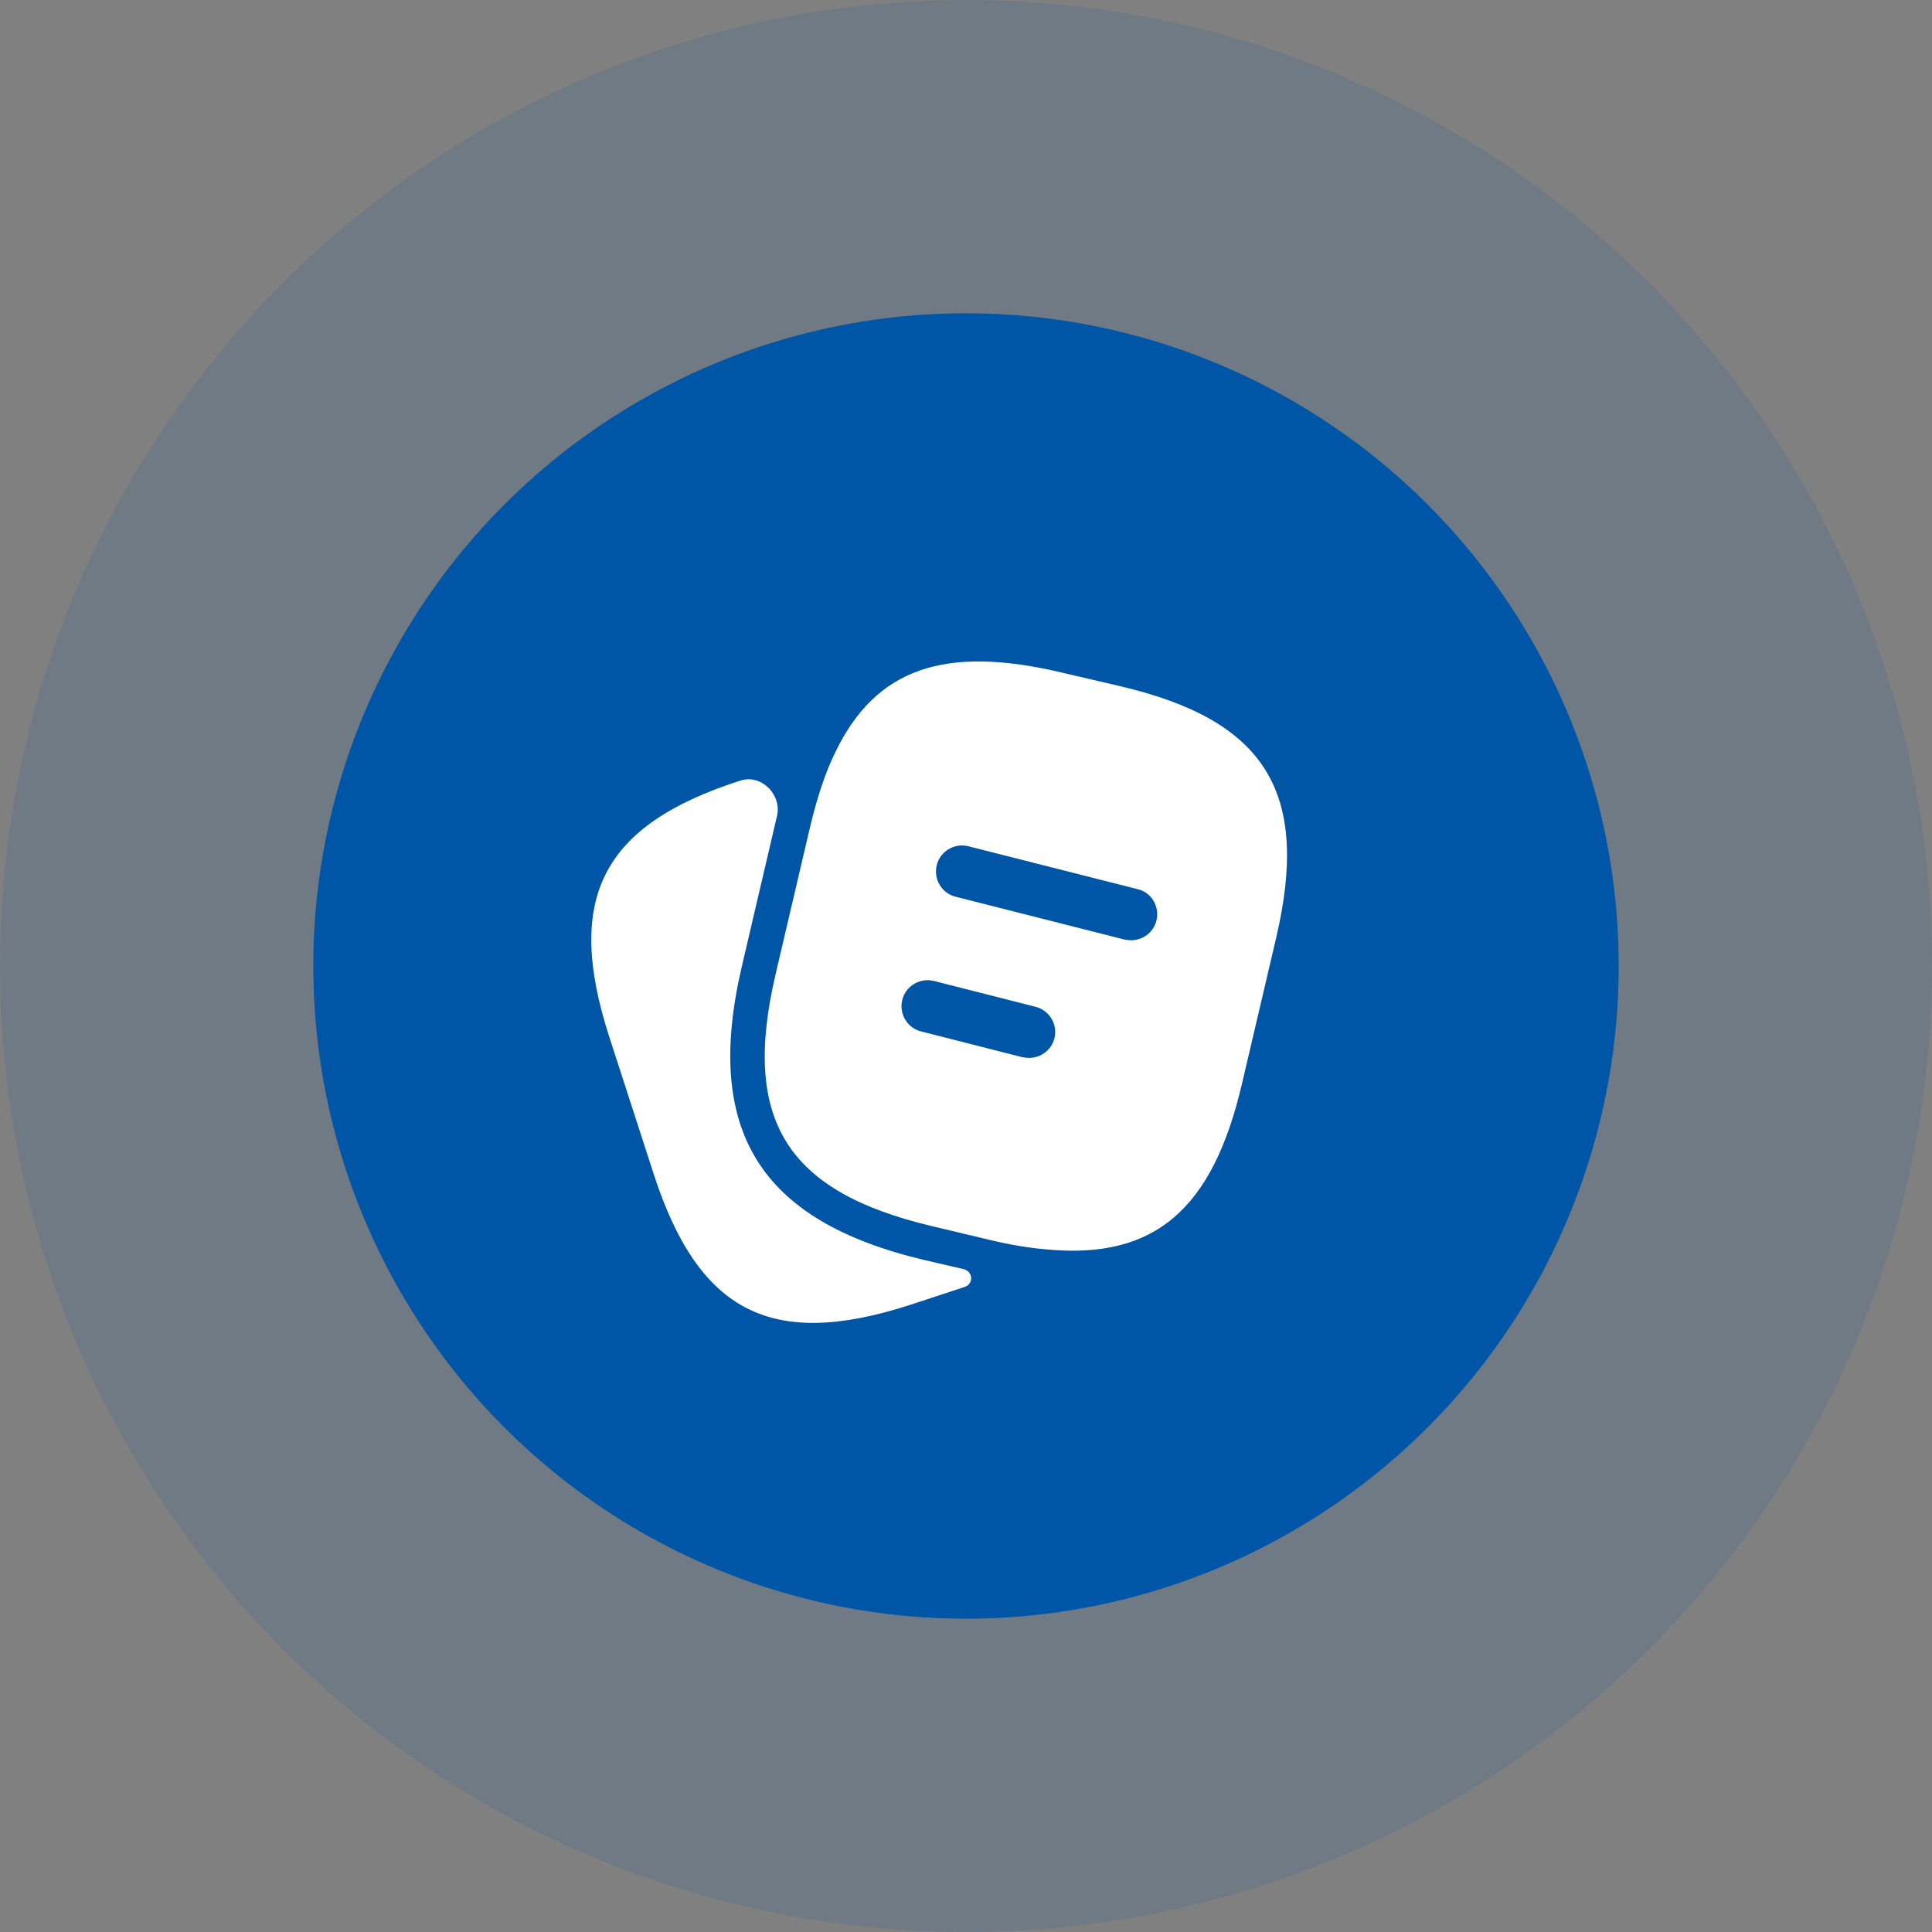
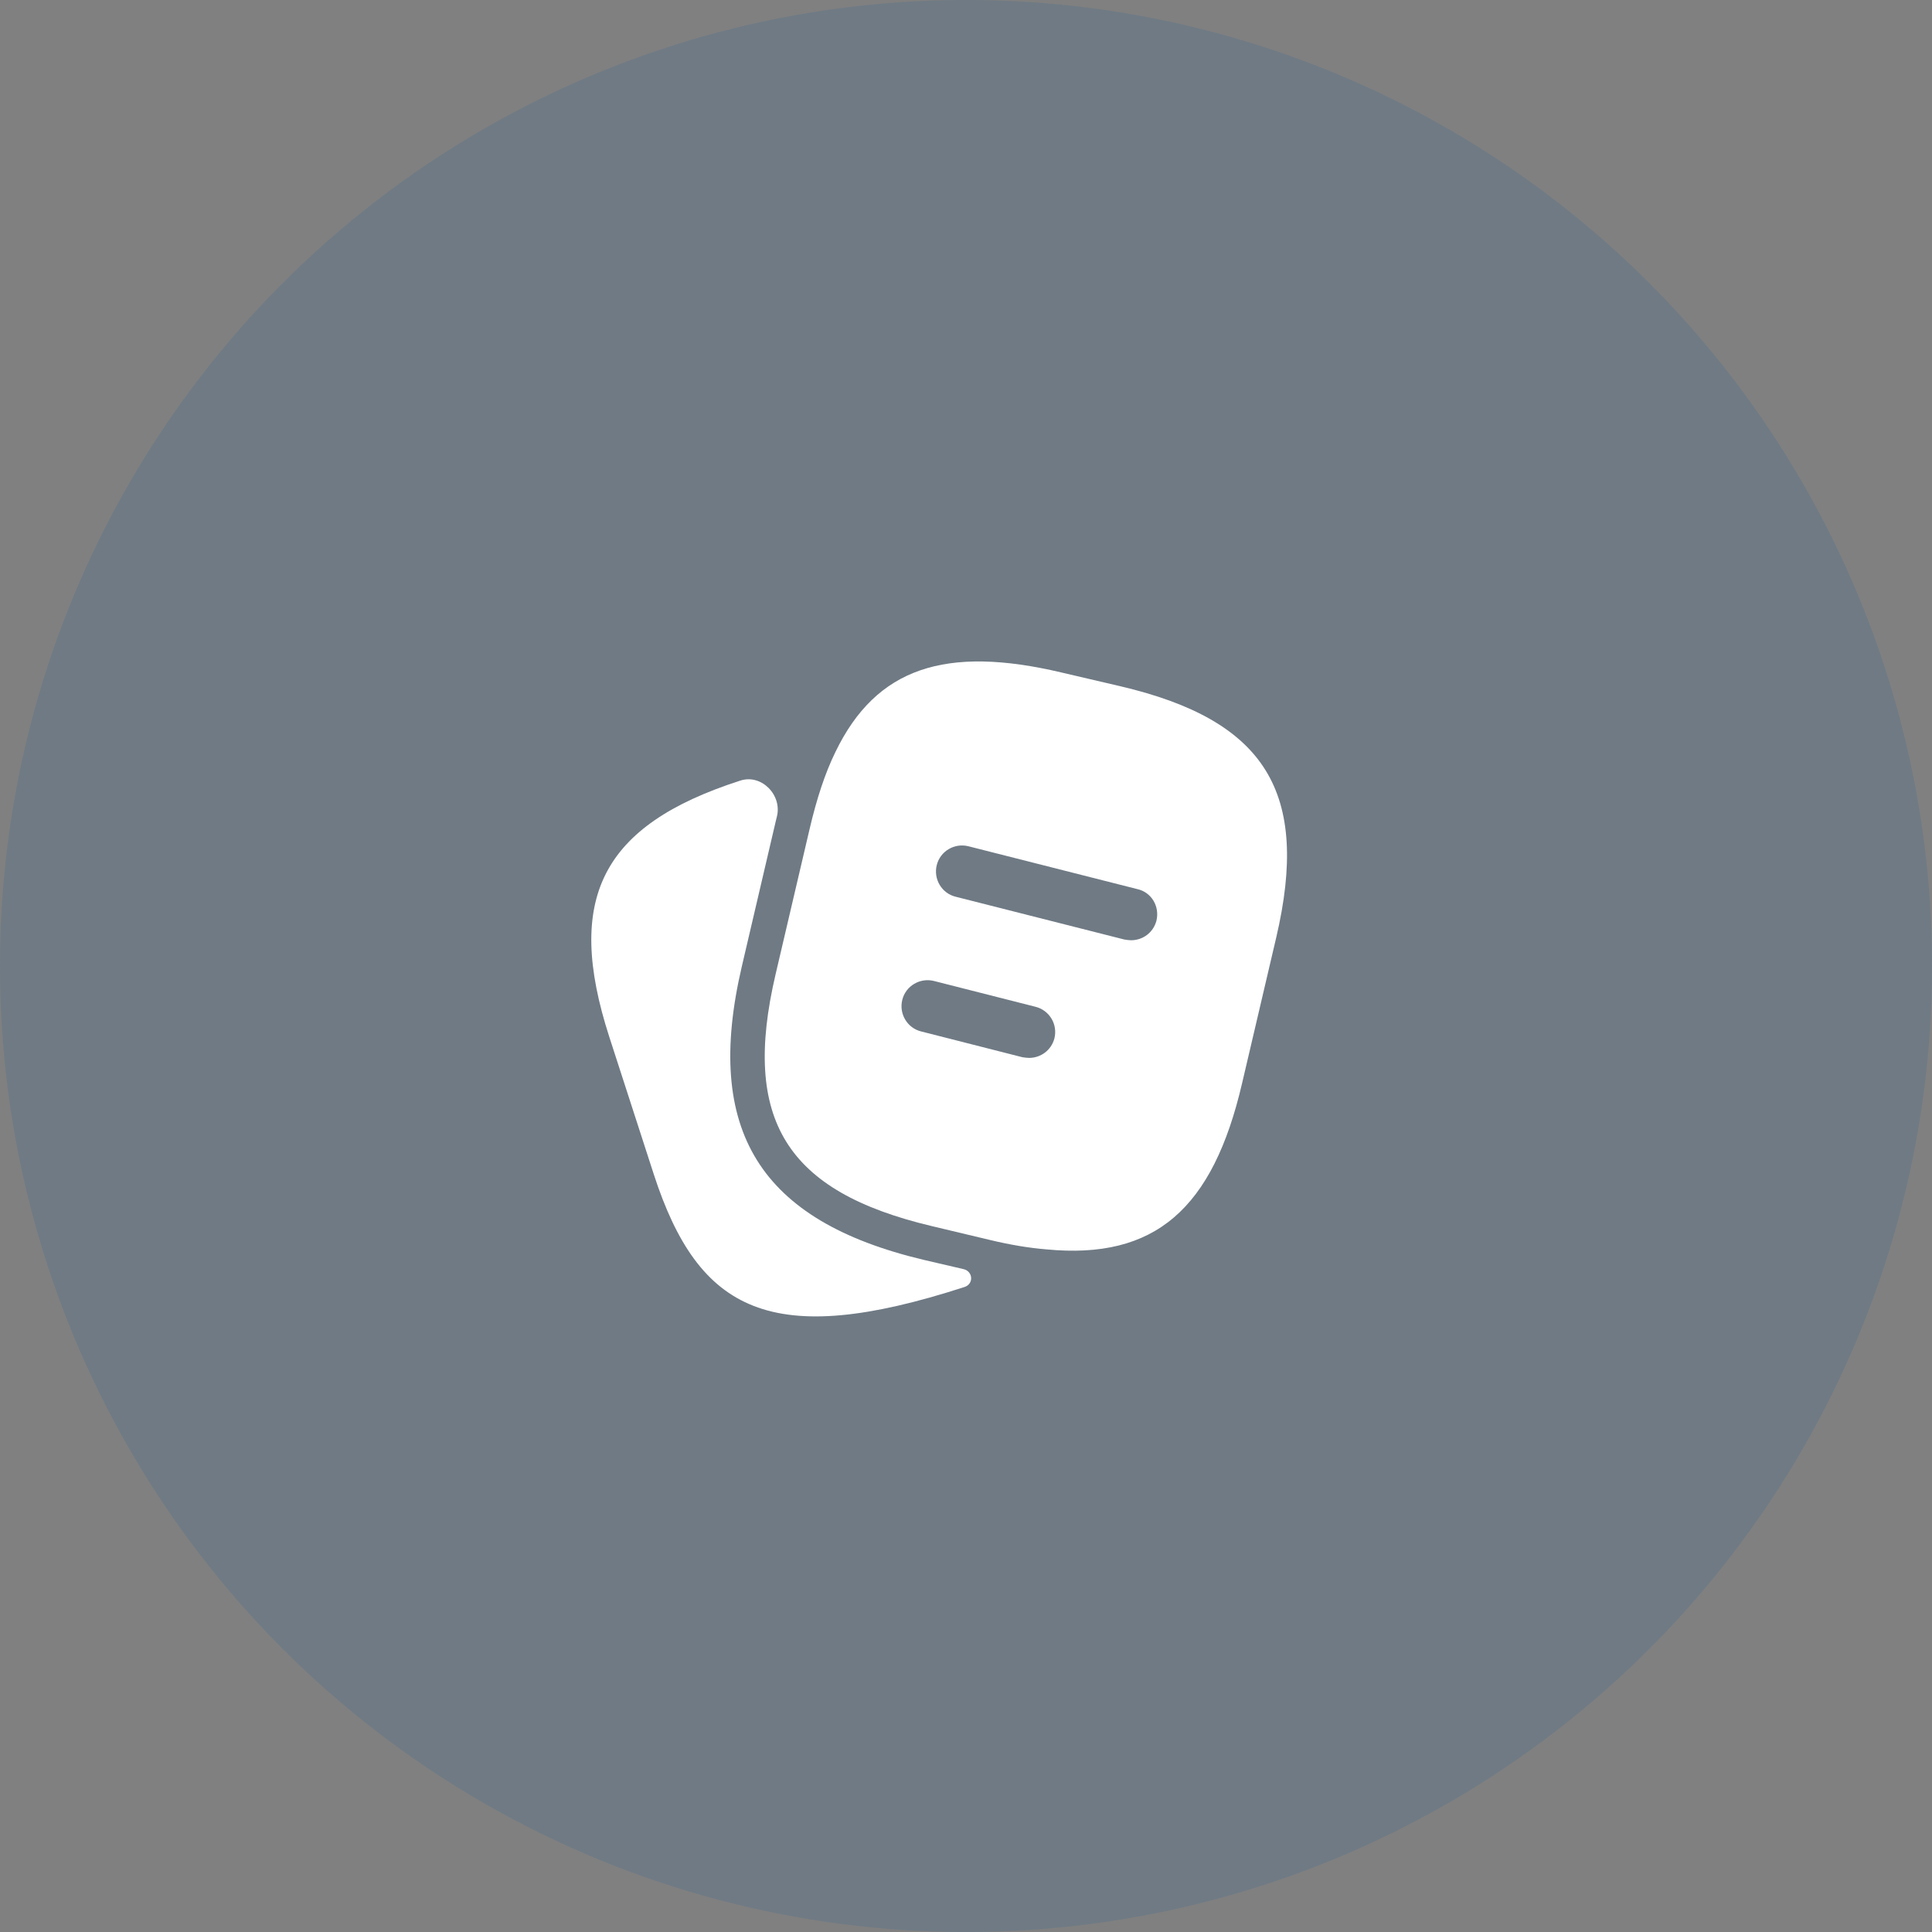
<svg xmlns="http://www.w3.org/2000/svg" width="37" height="37" viewBox="0 0 37 37" fill="none">
  <rect x="0" y="0" width="37" height="37" fill="#808080" stroke="none" />
  <circle opacity="0.13" cx="18.5" cy="18.5" r="18.5" fill="#0056A6" />
-   <circle cx="18.5" cy="18.5" r="12.5" fill="#0056A6" />
-   <path d="M18.452 24.305C18.635 24.347 18.652 24.587 18.473 24.647V24.647L17.42 24.993C14.773 25.847 13.38 25.133 12.52 22.487L11.667 19.853C10.813 17.207 11.52 15.807 14.167 14.953L14.177 14.95C14.58 14.816 14.981 15.224 14.879 15.636C14.873 15.661 14.866 15.687 14.86 15.713L14.207 18.507C13.473 21.647 14.547 23.38 17.687 24.127L18.452 24.305Z" fill="white" />
+   <path d="M18.452 24.305C18.635 24.347 18.652 24.587 18.473 24.647V24.647C14.773 25.847 13.38 25.133 12.52 22.487L11.667 19.853C10.813 17.207 11.52 15.807 14.167 14.953L14.177 14.95C14.58 14.816 14.981 15.224 14.879 15.636C14.873 15.661 14.866 15.687 14.86 15.713L14.207 18.507C13.473 21.647 14.547 23.38 17.687 24.127L18.452 24.305Z" fill="white" />
  <path d="M21.447 13.14L20.333 12.88C18.107 12.353 16.78 12.787 16 14.4C15.8 14.807 15.64 15.3 15.507 15.867L14.853 18.66C14.2 21.447 15.06 22.82 17.84 23.48L18.96 23.747C19.347 23.84 19.707 23.9 20.04 23.927C22.12 24.127 23.227 23.153 23.787 20.747L24.44 17.96C25.093 15.173 24.24 13.793 21.447 13.14ZM20.193 19.887C20.133 20.113 19.933 20.26 19.707 20.26C19.667 20.26 19.627 20.253 19.58 20.247L17.64 19.753C17.373 19.687 17.213 19.413 17.28 19.147C17.347 18.88 17.62 18.72 17.887 18.787L19.827 19.28C20.1 19.347 20.26 19.62 20.193 19.887ZM22.147 17.633C22.087 17.86 21.887 18.007 21.66 18.007C21.62 18.007 21.58 18 21.533 17.993L18.3 17.173C18.033 17.107 17.873 16.833 17.94 16.567C18.007 16.3 18.28 16.14 18.547 16.207L21.78 17.027C22.053 17.087 22.213 17.36 22.147 17.633Z" fill="white" />
</svg>